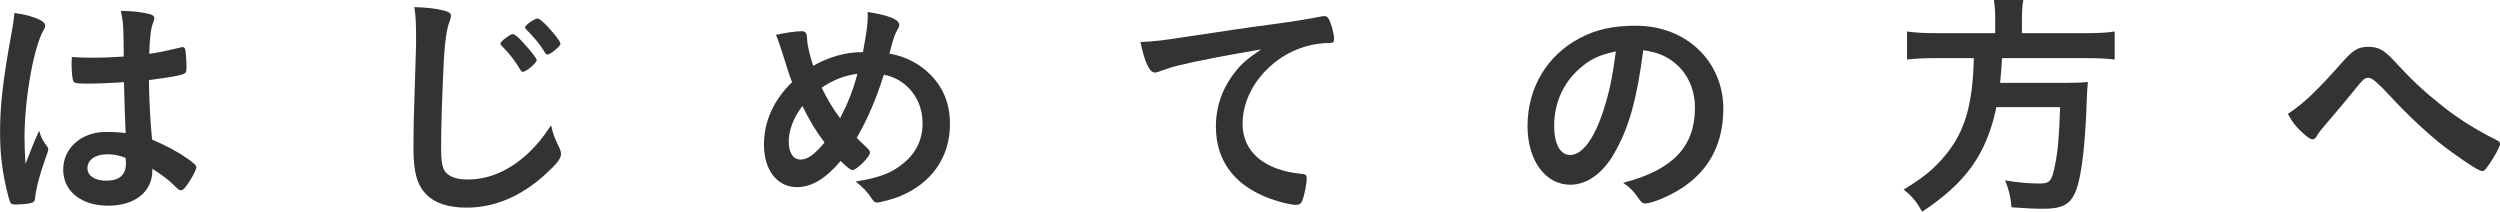
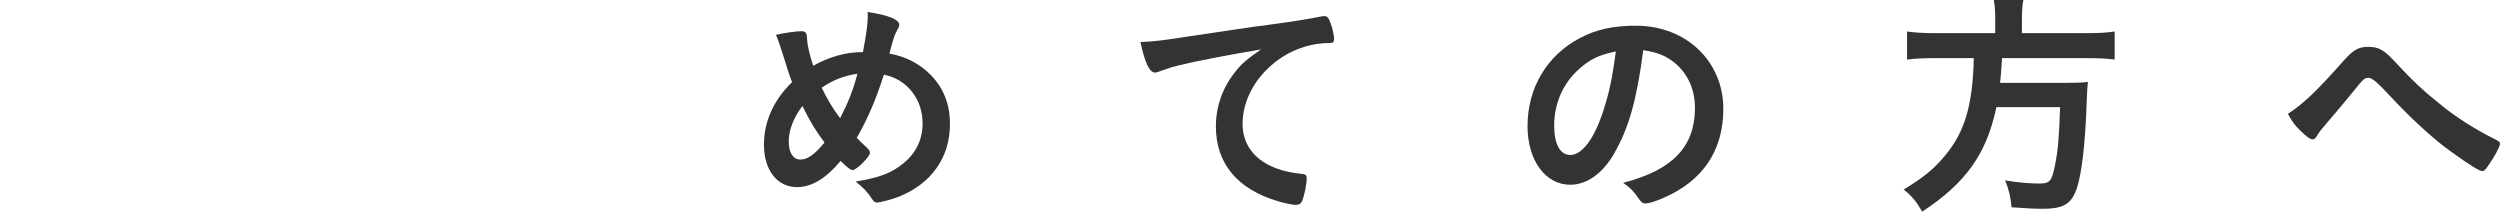
<svg xmlns="http://www.w3.org/2000/svg" id="_イヤー_2" viewBox="0 0 800.56 67.78">
  <defs>
    <style>.cls-1{fill:#333;}</style>
  </defs>
  <g id="_イヤー_1-2">
    <g id="beginer_page_title">
-       <path class="cls-1" d="M15.16,47.01c.23,.31,.31,.54,.31,.85q0,.46-1.31,4c-1.62,4.69-2.62,8.54-2.92,11.54-.08,1-.38,1.38-1.38,1.62-1.08,.31-3.15,.46-5.15,.46-.77,0-1.15-.15-1.38-.62-.69-1.46-1.92-6.77-2.54-11.08-.54-3.62-.77-7.39-.77-11.31C0,33.62,1,25.23,3.77,10.16c.46-2.46,.62-3.62,.85-6,3.54,.46,6,1.15,8.23,2.23,1.15,.62,1.62,1.15,1.62,1.85,0,.46-.15,.85-.54,1.46-3.15,5.38-6.08,22-6.08,34.31,0,1.85,.08,4.77,.31,8.46,1.85-4.77,2.69-6.92,4.38-10.62,.54,2.08,1.08,3.08,2.62,5.15Zm12.92-20.23c-3.69,0-4.46-.15-4.69-1-.23-.69-.46-3.15-.46-4.92,0-.62,0-1.23,.08-2.62,2.08,.15,3.31,.23,5.85,.23,4.15,0,6.77-.08,10.77-.38-.08-9.77-.15-11-.92-14.62,3.77,.08,6.62,.38,9.08,1,1.15,.31,1.62,.69,1.62,1.46,0,.31-.08,.54-.31,1.15-.77,1.77-1.15,4.77-1.31,10.16,2.85-.38,5.31-.92,9.92-2,.39-.15,.54-.15,.77-.15,.46,0,.69,.23,.85,.77,.15,.69,.38,3.62,.38,5.23,0,1.92-.08,2.23-.85,2.54-1.23,.62-4.62,1.15-11.16,2,0,5.31,.46,14.08,1,19.08,4.85,2.08,8.15,3.85,11.54,6.23,2.15,1.54,2.62,2.08,2.62,2.62,0,.85-1.38,3.46-3,5.69-.92,1.31-1.38,1.69-1.92,1.69s-.54,0-2.31-1.69c-1.69-1.69-3.46-3-6.85-5.23v.62c0,6.77-5.62,11.23-14.16,11.23s-14.39-4.62-14.39-11.54,5.85-12.08,13.62-12.08c2.85,0,4.31,.08,6.39,.38q-.31-6-.54-16.31c-3.31,.23-8.54,.46-11.62,.46Zm6.31,22.62c-3.85,0-6.39,1.77-6.39,4.46,0,2.46,2.39,4,6.08,4,4.08,0,6.23-1.85,6.23-5.39,0-1.08-.08-1.92-.08-1.92-2-.77-3.77-1.15-5.85-1.15Z" />
-       <path class="cls-1" d="M141.94,3.31c1.92,.54,2.46,.92,2.46,1.77,0,.54-.08,.77-.46,1.85-.85,2.23-1.46,6.16-1.77,11.54-.62,12.39-.92,22-.92,29.62,0,2.46,.23,4.31,.62,5.54,.85,2.54,3.54,3.85,7.85,3.85,6.92,0,13.46-2.85,19.46-8.46,2.77-2.62,4.46-4.69,7.31-8.92,.46,2.46,1.08,4.08,2.77,7.54,.23,.62,.38,1.08,.38,1.77,0,1.38-1.46,3.23-5.31,6.69-7.62,6.85-16.08,10.39-24.93,10.39-5.85,0-10.16-1.46-12.92-4.23-2.92-3.08-4.08-7.08-4.08-14.69,0-6,.08-10.62,.69-28.54,.08-2.69,.15-4.31,.15-5,0-6.54-.08-8.46-.54-11.77,3.92,.15,6.92,.46,9.23,1.08Zm25.54,19.7c-.31,0-.62-.23-.85-.62-1.69-2.92-3.38-5.08-5.92-7.69-.38-.31-.46-.46-.46-.69,0-.46,.62-1.08,1.92-2,1.15-.85,1.62-1.08,2-1.08,.62,0,1.62,.77,3.54,2.92,2.54,2.77,4.15,4.85,4.15,5.46,0,.85-3.38,3.69-4.38,3.69Zm7.77-14.62c2.31,2.46,4.23,4.92,4.23,5.62,0,.77-3.23,3.46-4.15,3.46-.31,0-.62-.23-.92-.77-1.23-2.15-2.92-4.23-5.92-7.31-.31-.31-.38-.46-.38-.62,0-.69,3.08-2.85,4-2.85,.54,0,1.46,.77,3.15,2.46Z" />
      <path class="cls-1" d="M276.34,16.7c1.15-6.31,1.54-9,1.54-11.54,0-.31,0-.77-.08-1.31,6.46,.92,10.16,2.38,10.16,4.08,0,.62-.08,.69-.92,2.23-.62,1.08-1.15,2.92-2.23,7,5.23,.92,9.62,3.23,13.08,6.69,4.23,4.23,6.31,9.46,6.31,15.85,0,10.69-5.85,19-16.23,23.23-2.08,.85-6.15,1.92-7.15,1.92-.62,0-1-.31-1.54-1.08-1.23-2-3.08-4-5.31-5.62,7.77-1.31,11.46-2.69,15.31-5.85,4.08-3.31,6.15-7.62,6.15-12.85,0-7.77-5-14.08-12.39-15.54-2.54,8-5.31,14.39-8.69,20.23,1.15,1.15,1.85,1.85,3.08,3,.85,.77,1.15,1.23,1.15,1.77,0,1.31-4.31,5.54-5.54,5.54-.62,0-1.62-.69-3.85-2.92-4.69,5.62-9.31,8.39-13.93,8.39-6.39,0-10.62-5.39-10.62-13.62,0-7.39,3.08-14.23,9-20-1.08-2.77-1.23-3.46-2.92-8.77-.62-2-1.31-4.15-2.23-6.39,2.77-.62,6.38-1.15,8.23-1.15,.77,0,1.23,.23,1.46,.77q.23,.38,.31,2.23c.08,1.62,.77,4.54,1.92,8.08,5-2.85,10.62-4.46,15.92-4.38Zm-19.39,17.23c-2.85,3.77-4.38,7.77-4.38,11.39s1.46,5.77,3.69,5.77c2.39,0,4.62-1.62,7.77-5.46-2.85-3.77-4.77-7-7.08-11.69Zm17.62-10.31c-4.23,.62-7.54,1.85-11.46,4.46,2,4,3.54,6.62,5.92,9.77,2.62-5.08,4.15-9,5.54-14.23Z" />
      <path class="cls-1" d="M377.28,21c-2,.46-2.69,.69-5.46,1.69-1,.38-1.54,.54-2,.54-1.69,0-3.23-3.15-4.62-9.77,4.92-.23,6.69-.46,15.23-1.77,9.23-1.38,20.93-3.15,27.08-3.92,6.92-.92,12.46-1.85,15.39-2.46,.54-.15,.77-.15,1.15-.15,1,0,1.38,.46,2.08,2.38,.62,1.62,1.08,3.92,1.08,5,0,.92-.31,1.23-1.38,1.23-1.62,0-3.08,.15-4.54,.38-13,2.15-23.39,13.54-23.39,25.54,0,9,7.08,14.93,19.08,16,1.08,.08,1.46,.46,1.46,1.38,0,1.92-.77,5.62-1.46,7.31-.38,.85-1,1.23-2,1.23s-3.31-.46-5.69-1.15c-13.08-3.85-19.93-12.16-19.93-23.93,0-6.39,2.08-12.31,6.08-17.39,2.15-2.77,4-4.31,8.39-7.31-10.08,1.69-20.7,3.69-26.54,5.15Z" />
      <path class="cls-1" d="M516.84,49.24c-3.69,6.39-8.77,9.92-14,9.92-8,0-13.69-7.85-13.69-18.77,0-12.16,6.16-22.62,16.7-28.16,5.15-2.77,10.69-4,18-4,16.08,0,28,11.39,28,26.62,0,13.46-6.62,23.16-19.39,28.62-2.54,1.08-4.54,1.69-5.54,1.69-.92,0-1.31-.31-2.31-1.77-1.31-2-2.77-3.46-4.85-4.85,15.85-4.08,23-11.54,23-24,0-6.39-2.69-11.77-7.46-15.16-2.69-1.85-4.85-2.62-9.08-3.31-2.15,16.23-4.69,25.08-9.39,33.16Zm-11.08-27.23c-5.15,4.54-8.08,11-8.08,18.23,0,5.92,1.92,9.39,5.15,9.39,3.85,0,7.77-5.31,10.69-14.46,1.85-5.77,2.77-10.16,3.92-18.7-5.46,1.15-8.16,2.46-11.69,5.54Z" />
      <path class="cls-1" d="M638.93,6.08c0-2.38-.15-4.31-.46-6.08h9.46c-.31,1.46-.46,3.46-.46,6.08v4.54h20.39c4.15,0,6.85-.15,9.31-.54v9c-2.23-.31-4.69-.46-9.08-.46h-27q-.08,.62-.08,1.46c-.15,2.69-.31,4.15-.54,6.46h20.46c3.92,0,5.85-.08,7.69-.31-.08,.31-.08,.54-.08,.69-.15,1.15-.15,1.69-.31,5.15-.38,11.62-1.23,20.46-2.54,25.93-1.69,7-4.15,8.85-11.54,8.85-2.62,0-4.31-.08-10-.46-.31-3.46-.92-5.92-2.08-8.62,4.16,.69,7.77,1,11.08,1s3.92-.85,4.92-5.92c.92-4.46,1.31-8.85,1.62-18.54h-20.39c-3.15,14.92-9.69,24.23-23.77,33.47-1.85-3.23-3.15-4.85-5.92-7.08,6.54-4,9.62-6.54,13.23-10.85,6.39-7.69,8.85-16.16,9.23-31.24h-12.08c-3.69,0-6.77,.15-9.31,.46V10.08c2.69,.38,5.38,.54,9.23,.54h19V6.08Z" />
      <path class="cls-1" d="M750.4,19.54c3.23-3.62,4.85-4.54,8-4.54s4.92,.92,8.08,4.31c6.31,6.77,9.23,9.54,16.08,15,4.46,3.54,10.31,7.23,16,10.08,1.77,.85,2,1.08,2,1.69,0,.85-1.77,4.15-3.69,6.85-1.08,1.54-1.38,1.85-2,1.85-.92,0-4.15-2-10-6.23-5.46-3.85-13-10.77-19.85-18.16q-5-5.46-6.39-5.46c-1.46,0-1.62,.08-5.08,4.39-2.46,3-4.69,5.69-8.31,9.92-1.85,2.15-2.69,3.15-3.23,4.15-.54,.92-.92,1.23-1.46,1.23-.85,0-2.23-1.08-4.23-3.08-1.62-1.62-2.15-2.38-3.69-5.08,5.08-3.31,9.31-7.39,17.77-16.92Z" />
    </g>
  </g>
</svg>